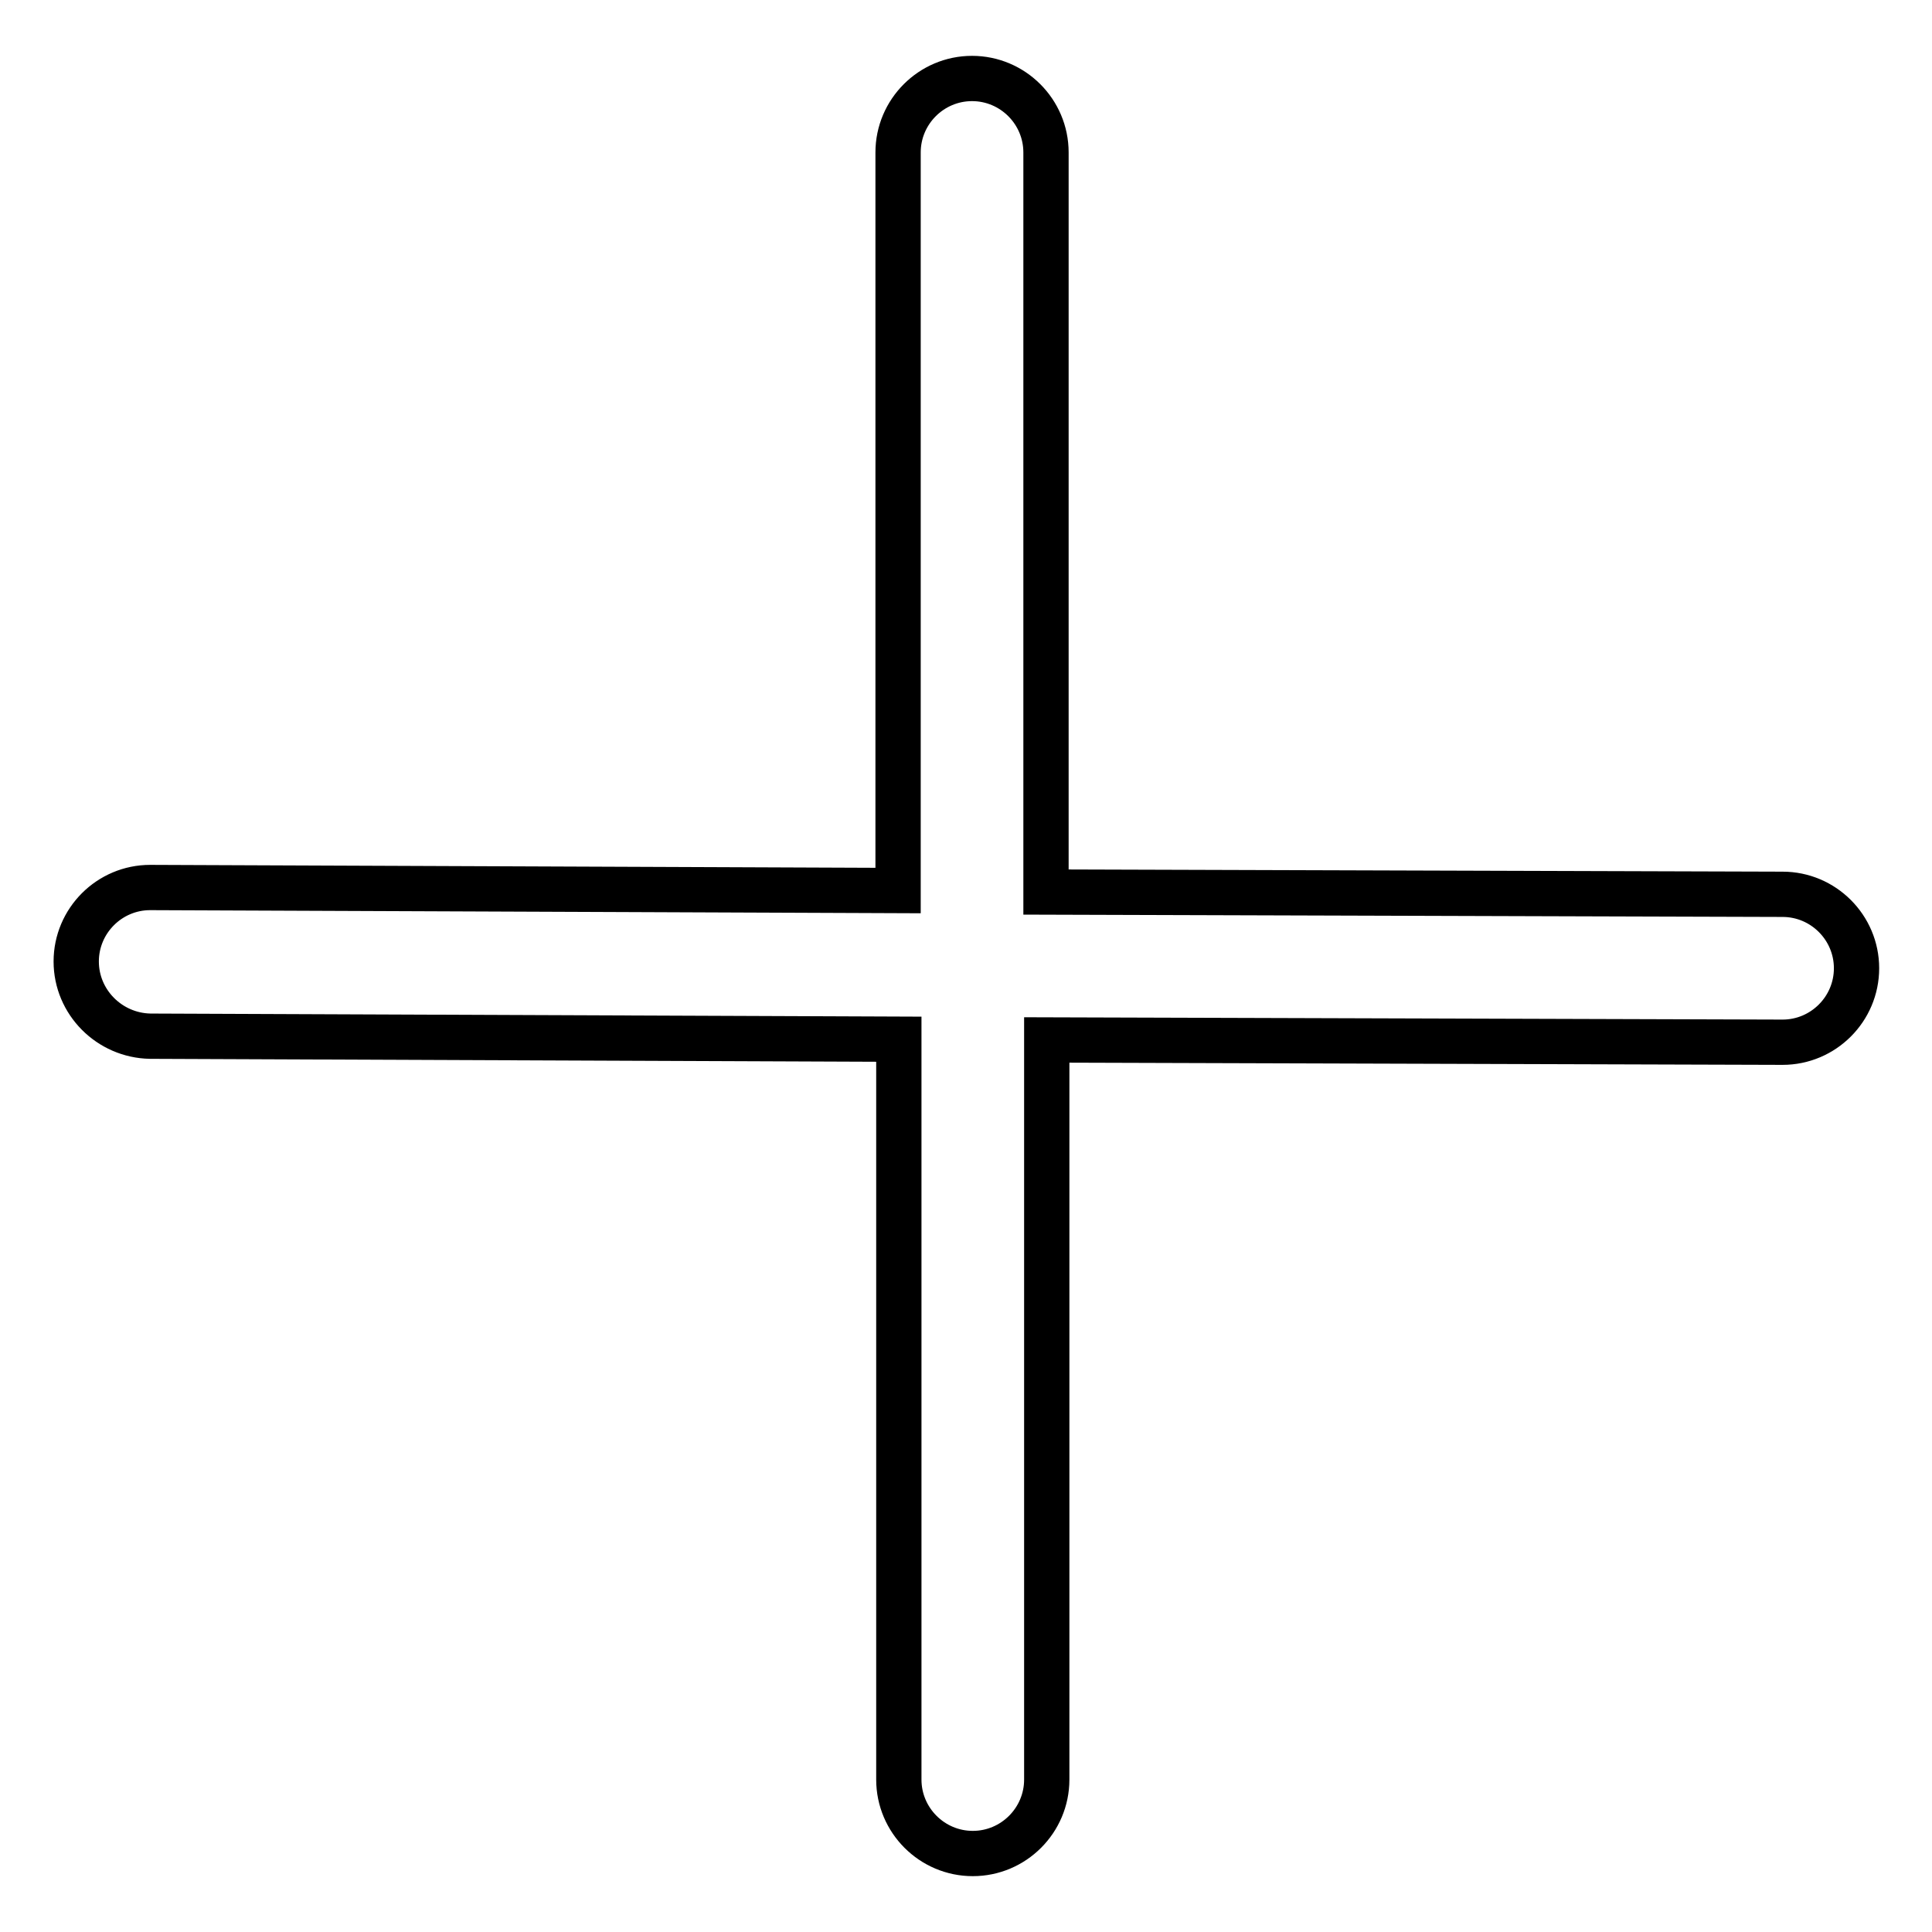
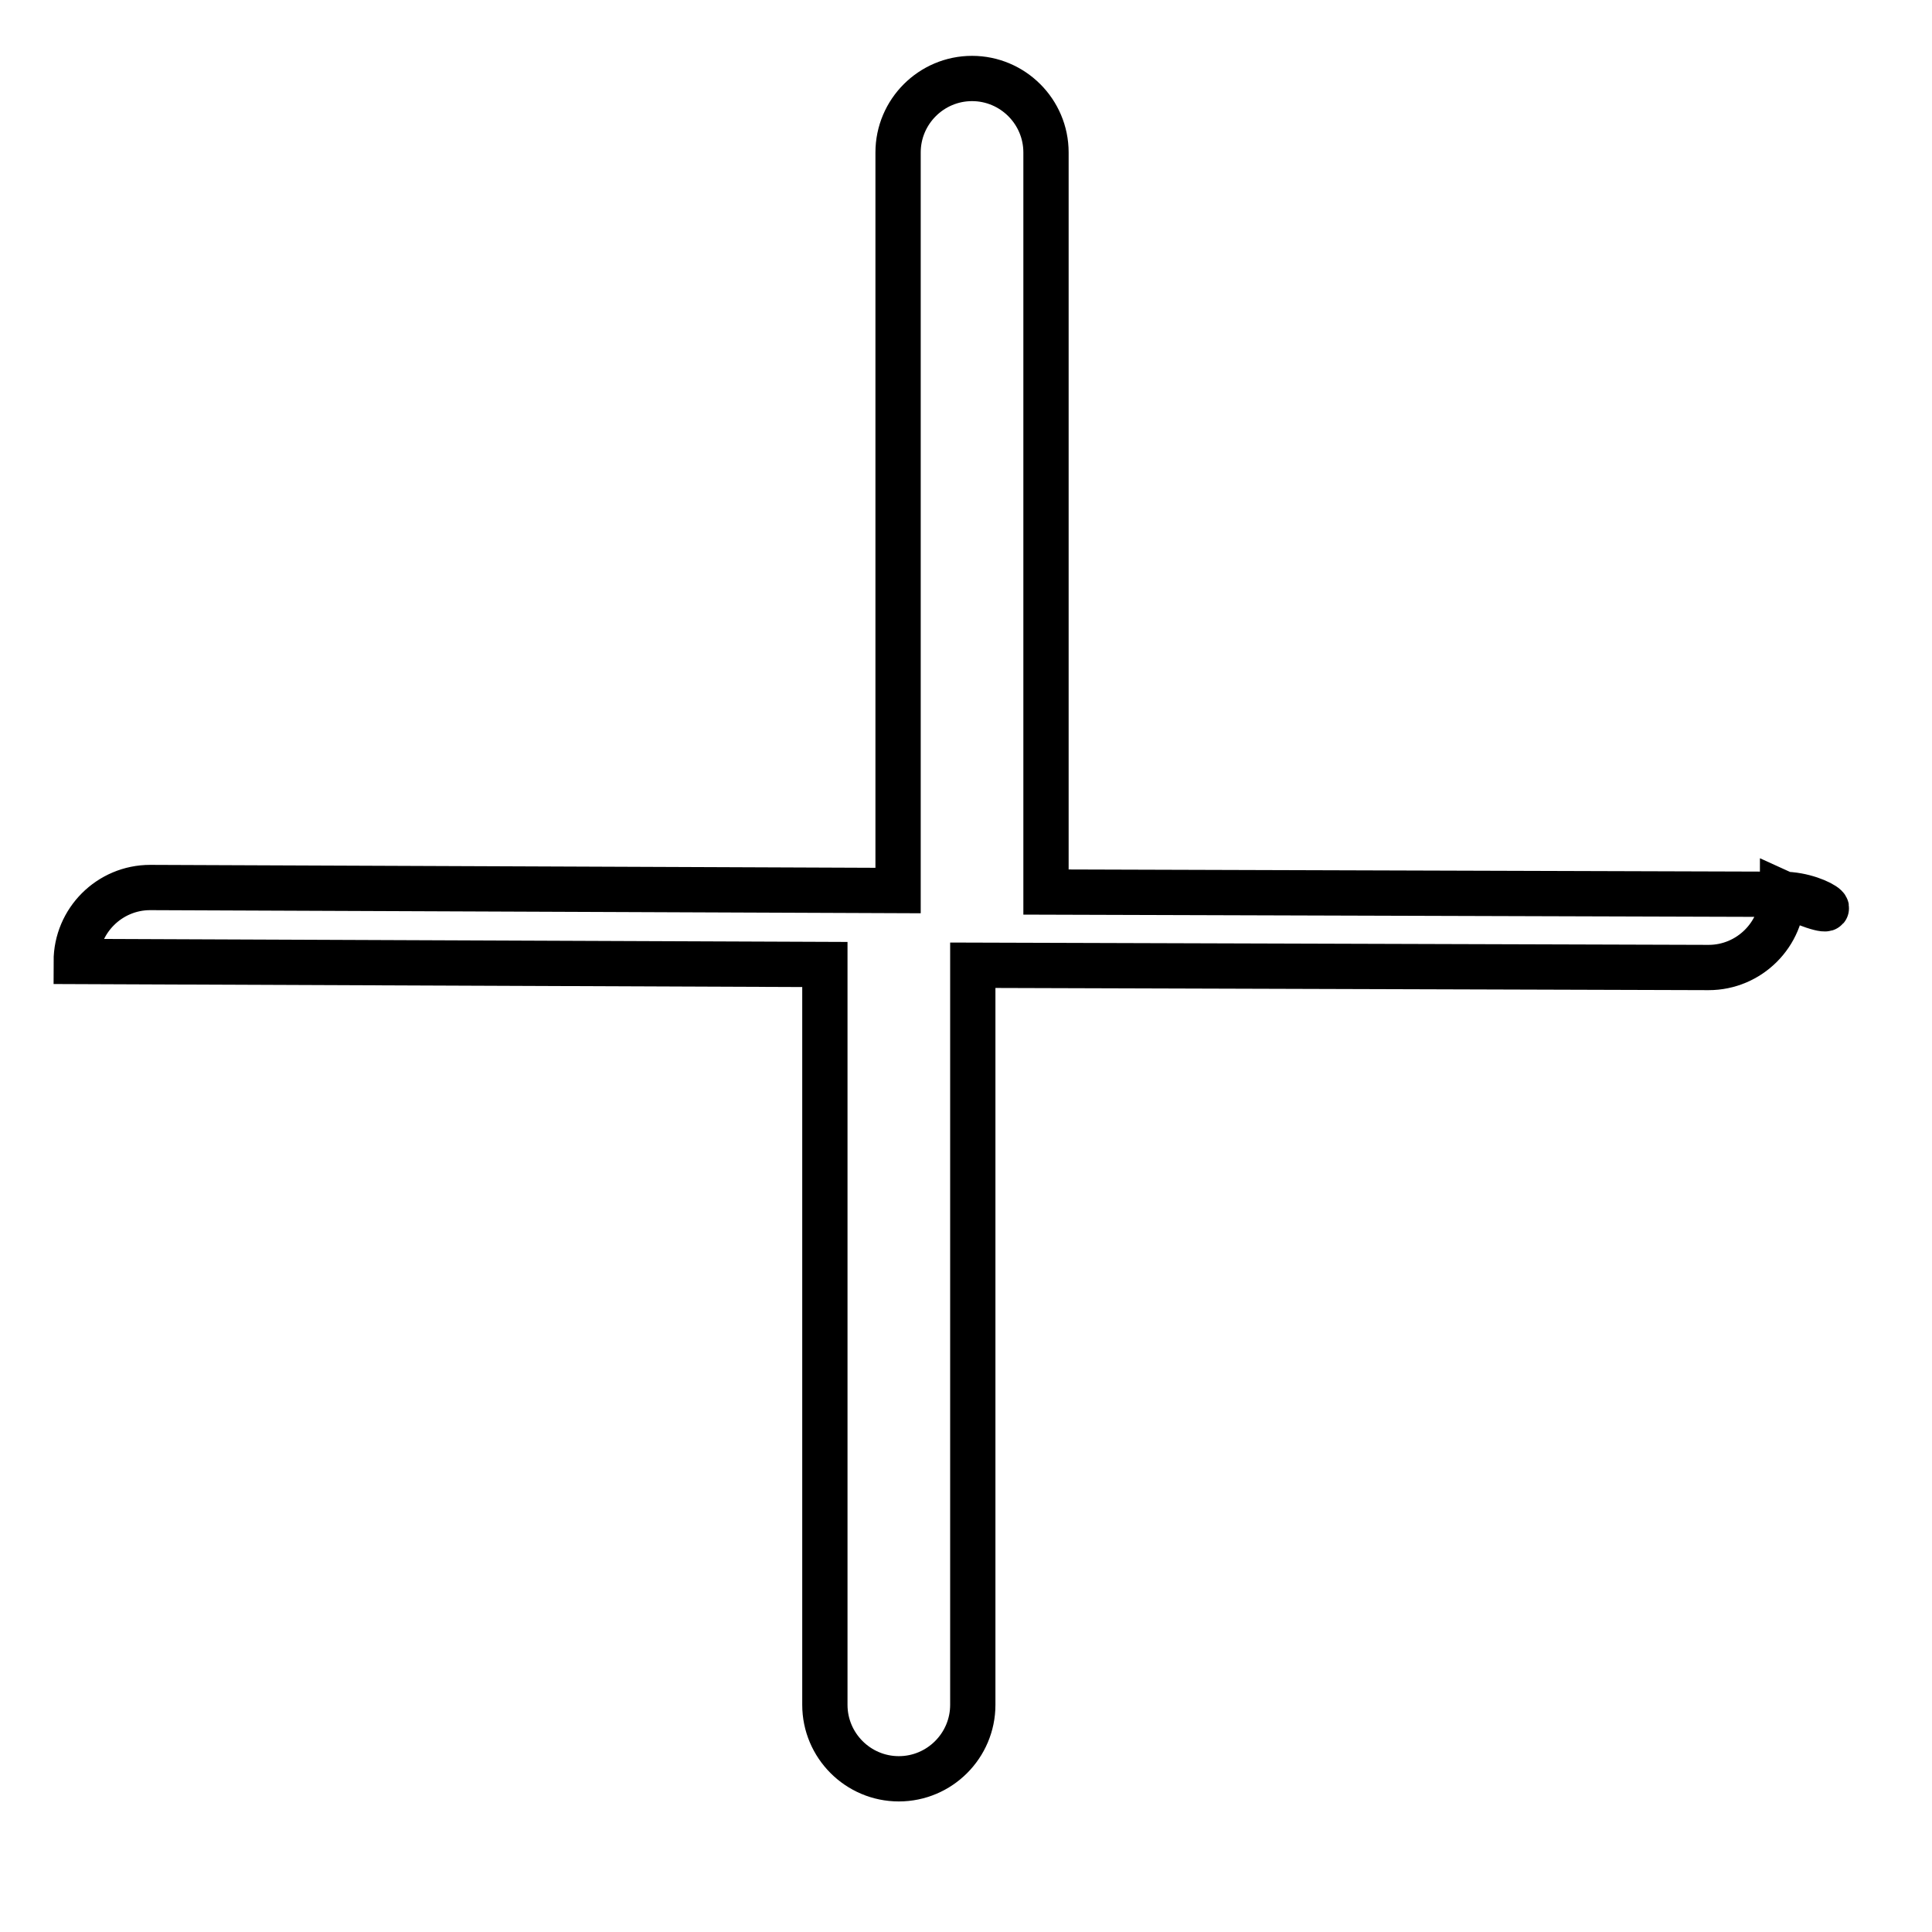
<svg xmlns="http://www.w3.org/2000/svg" version="1.1" x="0px" y="0px" viewBox="0 0 256 256" enable-background="new 0 0 256 256" xml:space="preserve">
  <g>
-     <path stroke-width="6" fill-opacity="0" stroke="#000000" d="M236.2,118.5l-97.6-0.3v-98c0-5.4-4.4-9.8-9.8-9.8c-5.4,0-9.8,4.4-9.8,9.8V118l-99.1-0.4c0,0,0,0,0,0 c-5.4,0-9.8,4.4-9.8,9.8c0,5.4,4.4,9.8,9.8,9.9l99.2,0.4v98.1c0,5.4,4.4,9.8,9.8,9.8c5.4,0,9.8-4.4,9.8-9.8v-98l97.5,0.3 c0,0,0,0,0,0c5.4,0,9.8-4.4,9.8-9.8C246,122.9,241.6,118.5,236.2,118.5z" />
+     <path stroke-width="6" fill-opacity="0" stroke="#000000" d="M236.2,118.5l-97.6-0.3v-98c0-5.4-4.4-9.8-9.8-9.8c-5.4,0-9.8,4.4-9.8,9.8V118l-99.1-0.4c0,0,0,0,0,0 c-5.4,0-9.8,4.4-9.8,9.8l99.2,0.4v98.1c0,5.4,4.4,9.8,9.8,9.8c5.4,0,9.8-4.4,9.8-9.8v-98l97.5,0.3 c0,0,0,0,0,0c5.4,0,9.8-4.4,9.8-9.8C246,122.9,241.6,118.5,236.2,118.5z" />
  </g>
</svg>